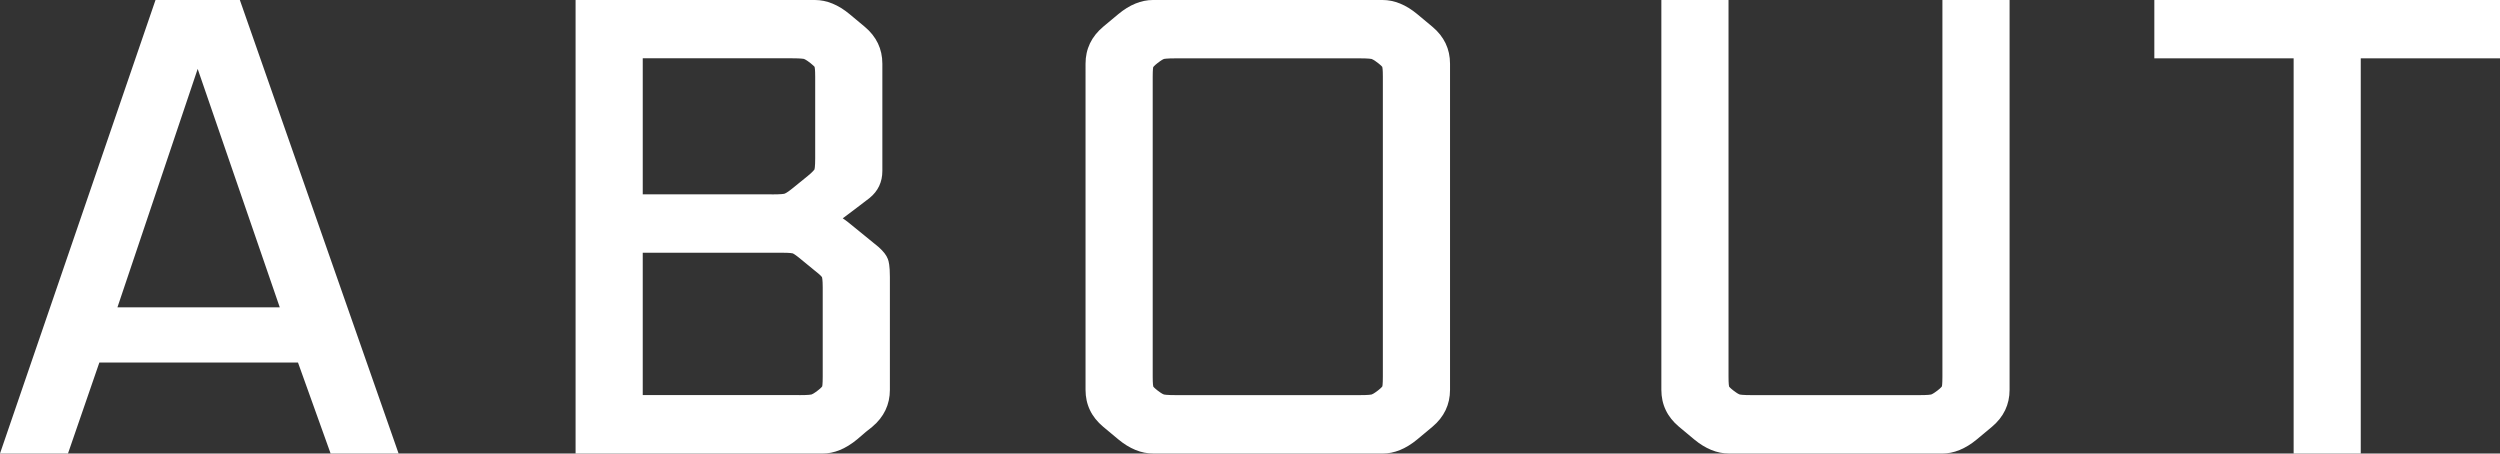
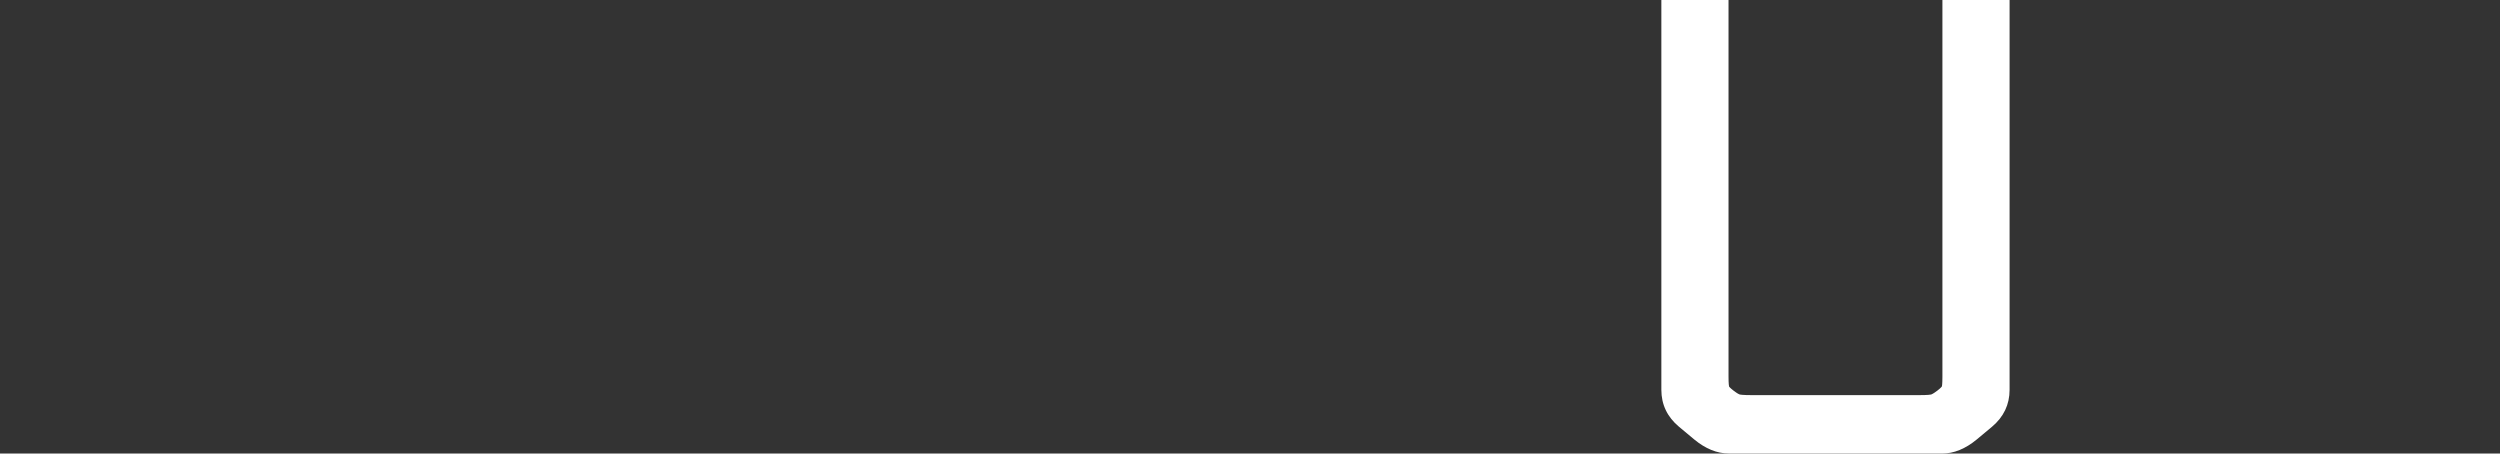
<svg xmlns="http://www.w3.org/2000/svg" id="_レイヤー_1" data-name="レイヤー 1" width="51.813" height="9.399" viewBox="0 0 51.813 9.399">
  <rect x="0" y="0" width="51.813" height="9.399" fill="#333333" stroke="none" />
-   <path d="M6.852,9.399l-.676-1.885H2.059l-.65,1.885H0L3.223,0h1.748l3.29,9.399h-1.409ZM5.798,6.369l-1.701-4.941-1.663,4.941h3.364Z" fill="#fff" stroke-width="0" />
-   <path d="M11.929,9.399V0h4.96c.244,0,.486.099.72.294l.312.26c.243.203.366.46.366.766v2.223c0,.228-.088.416-.263.559,0,0-.521.399-.558.423.038.024.076.053.116.084l.624.508c.103.091.165.171.195.251.018.047.042.137.042.372v2.34c0,.305-.123.562-.366.766-.075.056-.175.14-.309.257-.238.198-.48.297-.723.297h-5.116ZM16.564,8.189c.2,0,.247-.011.254-.013.009-.003.044-.015.135-.086.073-.056.087-.082.088-.083h0s.01-.041.01-.202v-1.846c0-.169-.014-.213-.016-.217h0s-.024-.037-.147-.132l-.289-.237c-.124-.103-.163-.12-.17-.122-.006-.002-.053-.013-.216-.013h-2.892v2.95h3.243ZM15.992,4.029c.201,0,.253-.011.264-.014.007-.002.047-.014.149-.096l.337-.273c.117-.096.138-.135.139-.137h0s.014-.046.014-.227v-1.69c0-.155-.01-.199-.012-.206h0s-.02-.026-.086-.078c-.091-.071-.129-.085-.135-.087-.001,0-.05-.013-.254-.013h-3.087v2.82h2.671Z" fill="#fff" stroke-width="0" />
-   <path d="M23.896,9.399c-.243,0-.485-.099-.72-.294l-.312-.26c-.243-.203-.366-.46-.366-.766V1.32c0-.305.123-.562.366-.766l.312-.26c.234-.195.476-.294.72-.294h4.758c.244,0,.486.099.72.294l.312.26c.243.203.366.46.366.766v6.76c0,.305-.123.562-.366.766l-.312.26c-.235.195-.477.294-.72.294h-4.758ZM23.902,8.012s.018.026.086.079c.091.07.126.083.132.084.01.003.057.014.257.014h3.796c.2,0,.247-.011.254-.013.009-.003.044-.015.135-.086.073-.057.087-.082.088-.083h0s.01-.041.01-.201V1.592c0-.158-.01-.2-.012-.205h0s-.018-.026-.086-.079c-.091-.07-.128-.084-.135-.086-.002,0-.05-.013-.254-.013h-3.796c-.204,0-.252.012-.257.014-.003,0-.041.015-.132.086-.073.057-.087.082-.088.083h0s-.01.041-.01.2v6.214c0,.158.01.2.012.206h0Z" fill="#fff" stroke-width="0" />
  <path d="M35.83,9.399c-.243,0-.485-.099-.72-.294l-.312-.26c-.243-.203-.366-.46-.366-.766V0h1.392v7.806c0,.158.01.2.012.206h0s.018.026.086.079c.091.07.126.083.132.084.01.003.057.014.257.014h3.458c.195,0,.244-.01.255-.013.006-.002.042-.014.134-.085.074-.057.088-.083.089-.084h0s.01-.042.01-.201V0h1.392v8.08c0,.305-.123.562-.366.766l-.312.26c-.235.195-.477.294-.72.294h-4.42Z" fill="#fff" stroke-width="0" />
-   <polygon points="47.536 9.399 47.536 1.209 44.649 1.209 44.649 0 51.813 0 51.813 1.209 48.927 1.209 48.927 9.399 47.536 9.399" fill="#fff" stroke-width="0" />
</svg>